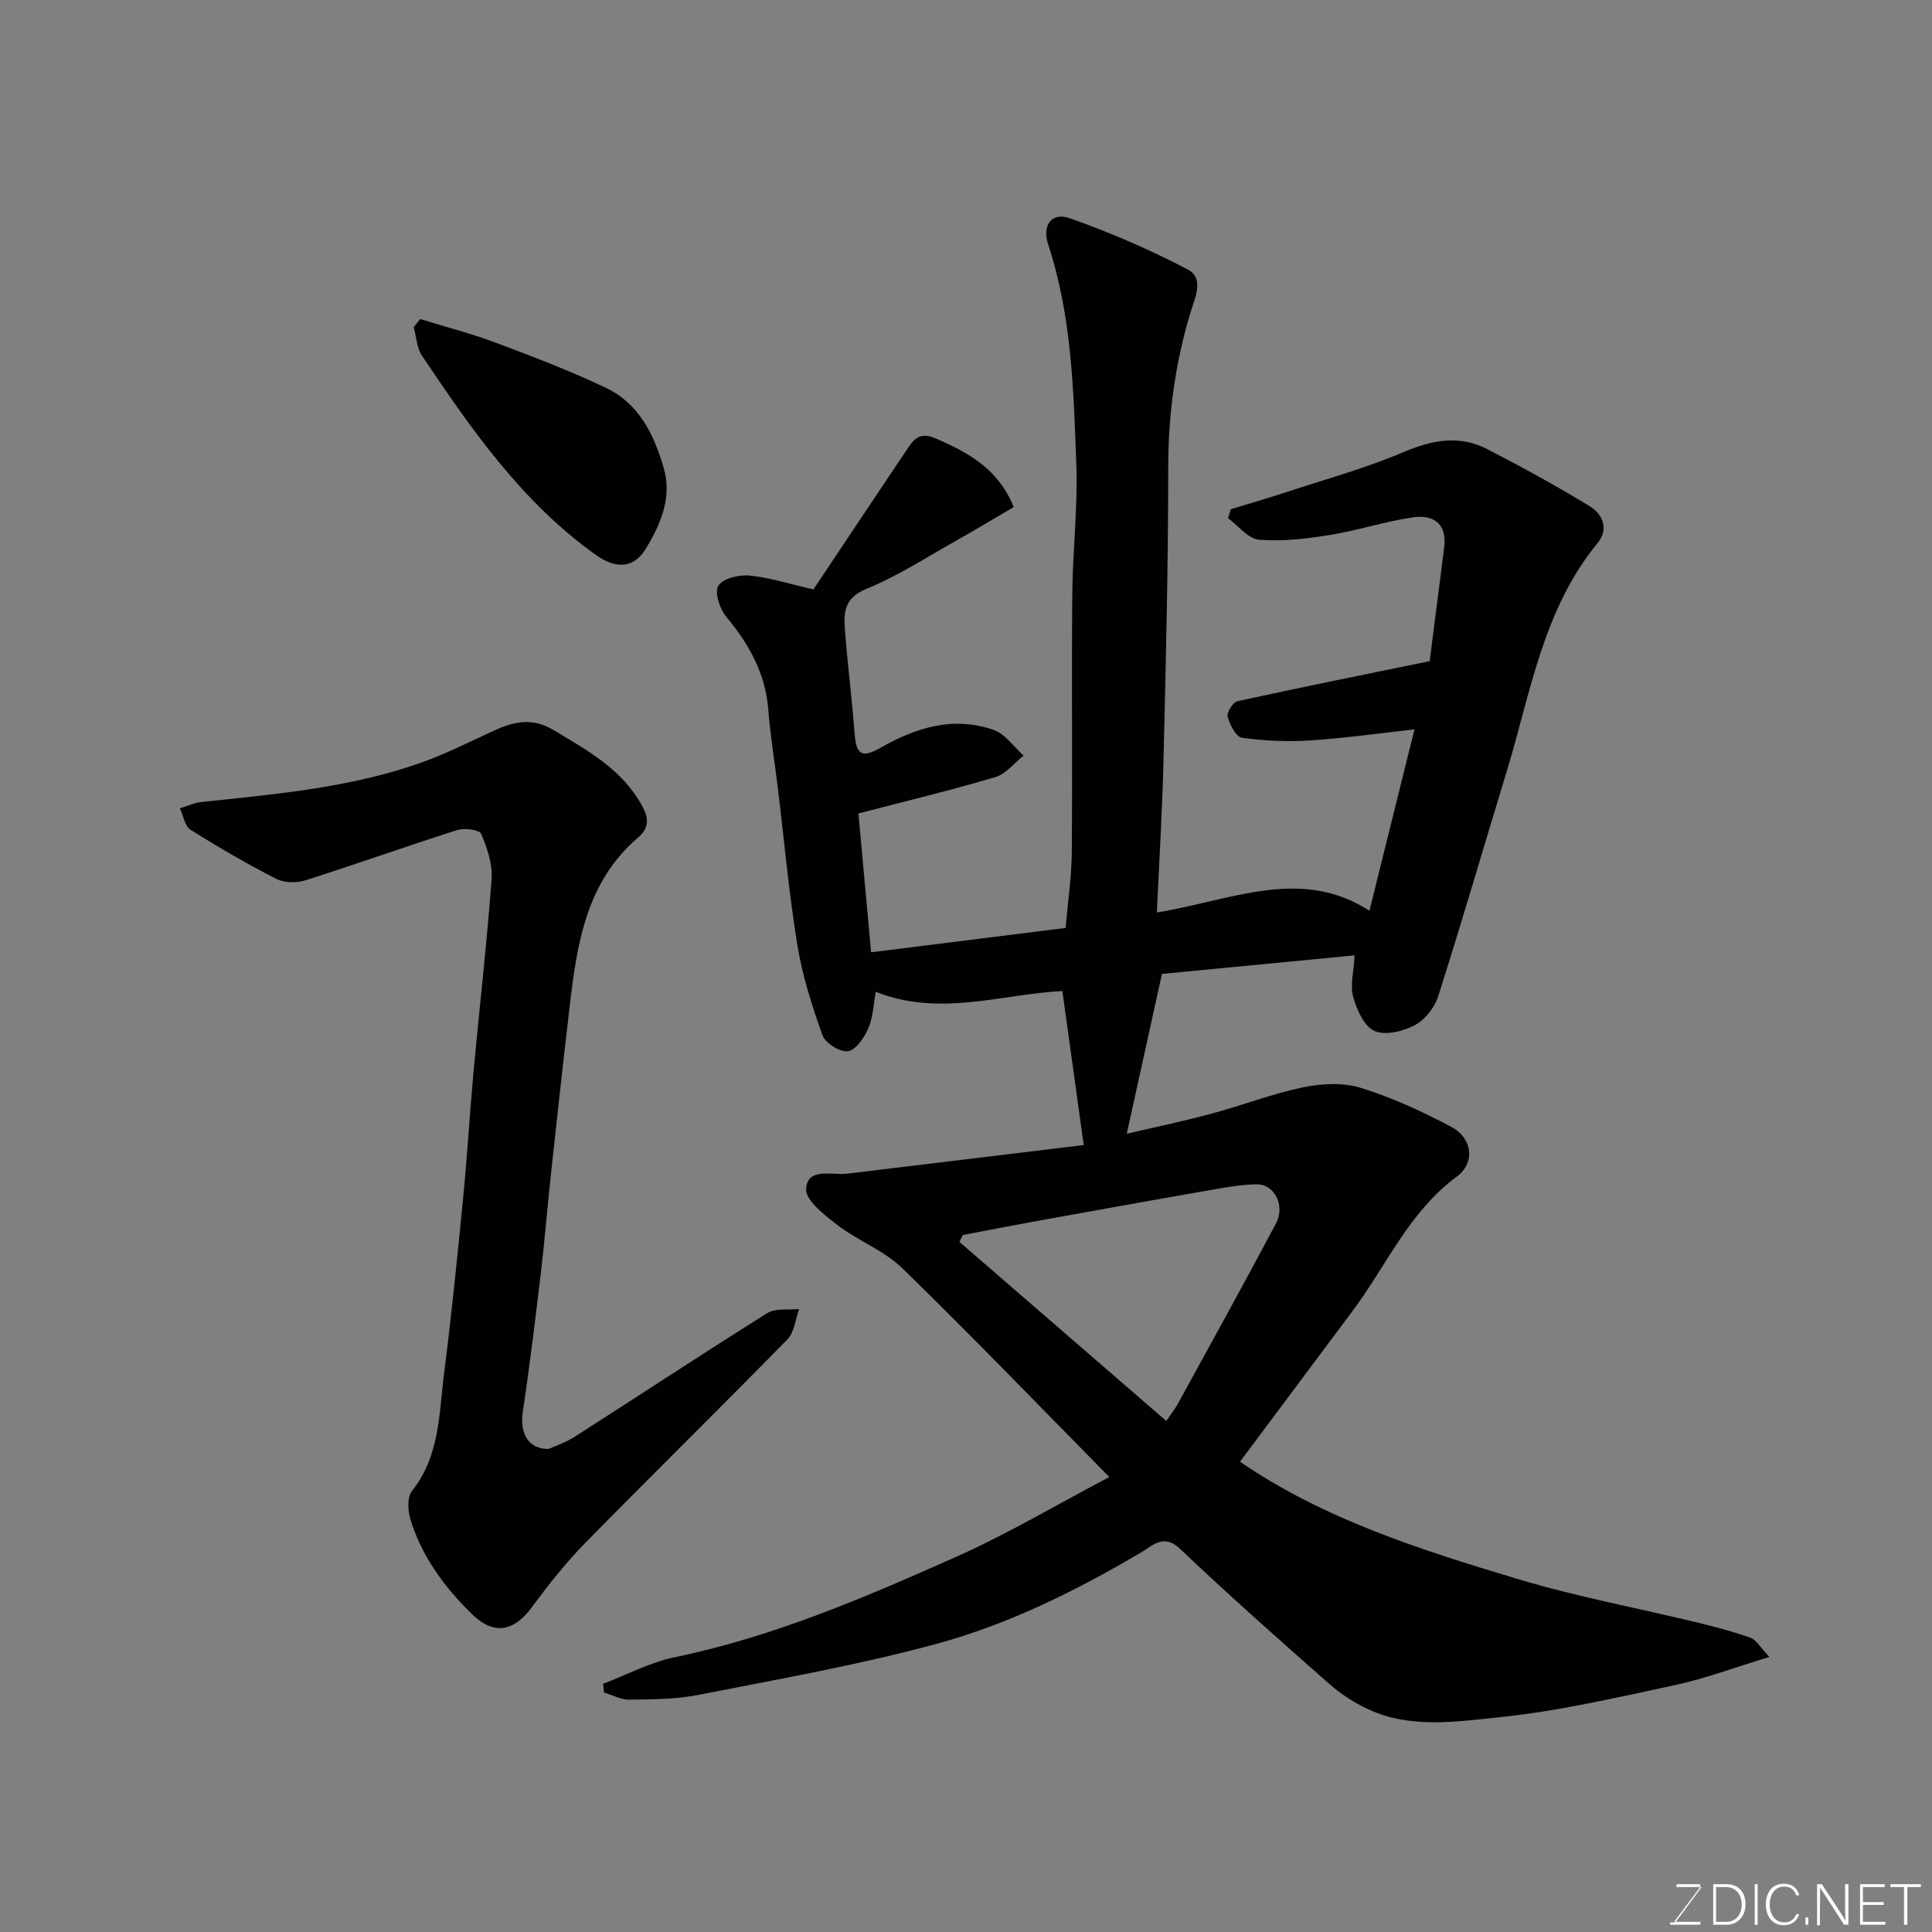
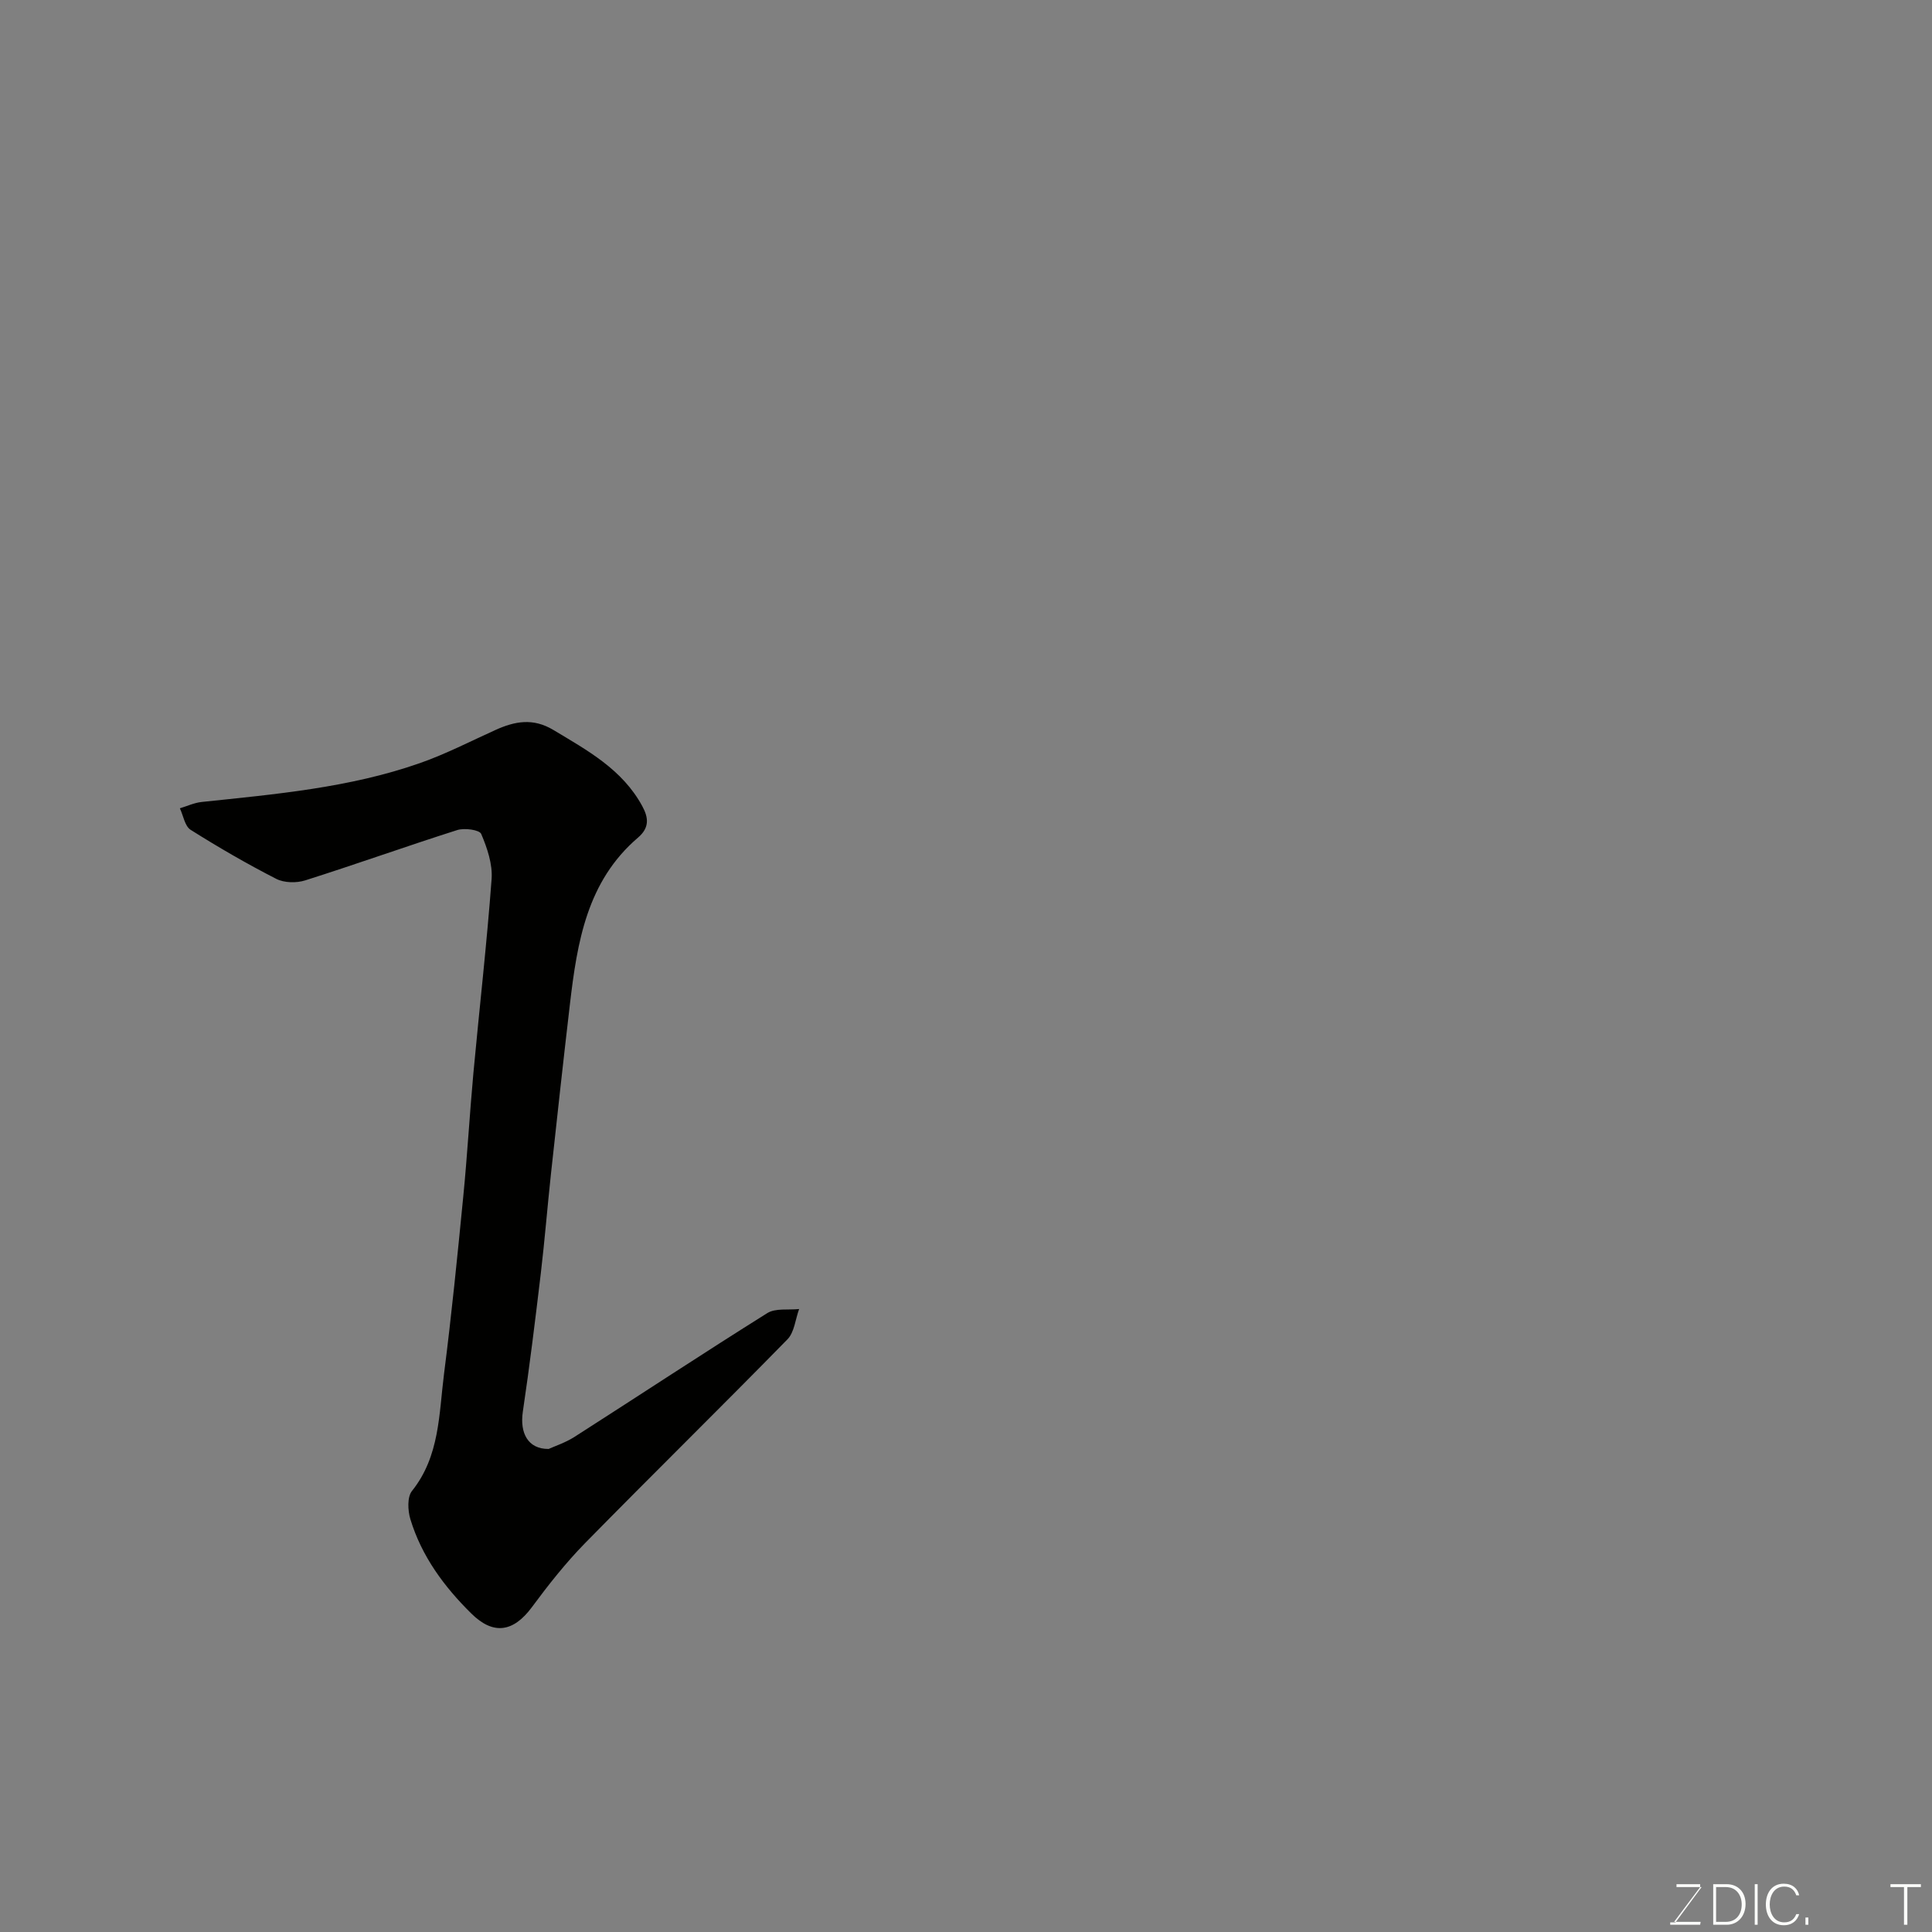
<svg xmlns="http://www.w3.org/2000/svg" enable-background="new 0 0 400 400" viewBox="0 0 400 400">
  <rect x="0" y="0" width="400" height="400" fill="#808080" stroke="none" />
-   <path d="m239.52 188.92c15.39-2.51 29.77-9.55 44.01-.36 3.09-12.44 6.15-24.77 9.32-37.55-7.38.81-14.48 1.83-21.61 2.29-4.68.3-9.46.09-14.1-.55-1.22-.17-2.51-2.69-2.97-4.35-.24-.86 1.1-3.01 2.02-3.22 12.9-2.83 25.84-5.43 39.81-8.3.9-7.11 1.94-15.32 3-23.53.64-4.98-2.26-6.85-6.46-6.24-5.77.84-11.39 2.71-17.15 3.64-4.85.78-9.85 1.39-14.7 1-2.26-.18-4.31-2.91-6.46-4.49.2-.61.41-1.22.61-1.84 3.62-1.11 7.27-2.15 10.86-3.33 8.32-2.74 16.83-5.07 24.87-8.48 5.97-2.54 11.58-3.6 17.36-.62 7.19 3.71 14.31 7.61 21.21 11.82 2.67 1.63 4.02 4.72 1.62 7.63-11.32 13.76-13.85 30.98-18.8 47.24-4.74 15.54-9.28 31.15-14.21 46.63-.74 2.33-2.77 4.87-4.9 5.98-2.41 1.27-6.13 2.16-8.32 1.14-2.14-.99-3.65-4.43-4.38-7.09-.65-2.38.13-5.16.32-8.54-13.55 1.3-27.33 2.63-39.9 3.84-2.57 11.67-4.93 22.39-7.29 33.09 5.16-1.21 11.31-2.49 17.37-4.11 6.42-1.72 12.67-4.16 19.15-5.51 3.84-.8 8.28-1.01 11.94.12 6.47 2 12.74 4.89 18.74 8.08 4.35 2.31 5.03 7.42 1.13 10.29-9.88 7.29-14.53 18.39-21.53 27.76-7.83 10.48-15.65 20.96-23.35 31.27 17.28 11.87 37.38 18.24 57.5 24.29 12.29 3.69 24.97 6.04 37.46 9.07 3.63.88 7.26 1.85 10.77 3.11 1.14.41 1.9 1.87 3.88 3.95-7.27 2.2-13.32 4.5-19.58 5.84-12.11 2.59-24.26 5.42-36.54 6.67-8.86.9-18.22 2.37-26.9-1.66-2.92-1.35-5.74-3.17-8.15-5.3-10.4-9.17-20.8-18.37-30.84-27.92-3.35-3.19-5.62-.73-7.81.57-13.55 8.03-27.66 15.04-42.79 19.14-16.16 4.38-32.73 7.29-49.19 10.53-4.65.92-9.51.91-14.28.98-1.73.02-3.48-.97-5.21-1.5-.06-.6-.12-1.19-.18-1.79 4.92-1.87 9.69-4.43 14.78-5.49 20.42-4.22 39.42-12.38 58.28-20.78 10.63-4.73 20.7-10.73 31.74-16.54-14.73-14.94-28.56-29.31-42.85-43.22-3.77-3.67-9.13-5.66-13.39-8.91-2.69-2.06-6.72-5.19-6.54-7.56.34-4.48 5.34-2.73 8.58-3.12 16.7-2.01 33.4-4.04 48.9-5.92-1.57-11.29-2.97-21.39-4.42-31.89-12.41.62-25.47 5.44-38.63.16-.47 2.54-.55 5.24-1.54 7.54-.83 1.93-2.56 4.5-4.21 4.76-1.62.25-4.69-1.67-5.28-3.31-2.19-6.07-4.17-12.33-5.21-18.68-1.76-10.83-2.73-21.78-4.06-32.68-.65-5.36-1.54-10.7-1.96-16.08-.59-7.52-4-13.55-8.71-19.21-1.34-1.61-2.46-5.05-1.63-6.4.91-1.5 4.24-2.32 6.39-2.12 4.15.39 8.2 1.71 13.3 2.87 6.41-9.6 13-19.49 19.62-29.35 1.37-2.04 2.67-3.2 5.7-1.9 6.81 2.93 12.95 6.31 16.15 14.2-3.92 2.29-7.92 4.72-11.99 7-6.12 3.43-12.07 7.32-18.53 9.95-5.15 2.1-4.64 5.69-4.34 9.56.53 6.71 1.39 13.39 1.89 20.11.34 4.59 1.38 5.49 5.4 3.21 7.42-4.22 15.13-6.6 23.45-3.67 2.38.84 4.13 3.48 6.16 5.3-1.93 1.53-3.64 3.8-5.84 4.45-9.18 2.73-18.51 4.96-28.35 7.53.86 9.46 1.72 18.91 2.62 28.74 13.49-1.69 26.79-3.35 40.27-5.04.47-5.44 1.23-10.5 1.28-15.56.15-17.83-.05-35.67.1-53.5.08-8.94 1.16-17.89.84-26.8-.56-15.37-.94-30.83-5.84-45.69-1.3-3.92.72-6.71 4.48-5.39 8.39 2.96 16.63 6.52 24.5 10.65 3.44 1.81 1.33 6.1.48 8.93-3.15 10.47-4.59 21.06-4.59 32.01 0 19.77-.47 39.54-.95 59.3-.22 10.77-.89 21.51-1.4 32.85zm1.95 105.28c1.01-1.49 1.82-2.51 2.44-3.64 6.79-12.4 13.65-24.76 20.26-37.25 1.98-3.73-.31-8.16-4-8.11-3.39.05-6.79.7-10.15 1.29-12.18 2.12-24.35 4.32-36.51 6.52-4.74.86-9.46 1.79-14.18 2.69-.23.47-.46.95-.69 1.42 14.22 12.32 28.44 24.63 42.83 37.08z" fill="#010100" />
  <path d="m113.59 299.99c1.25-.57 3.45-1.29 5.34-2.49 13.32-8.52 26.52-17.24 39.92-25.63 1.71-1.07 4.37-.61 6.6-.85-.78 2.12-.98 4.81-2.42 6.28-13.86 14.16-28.02 28.04-41.9 42.19-4.01 4.09-7.6 8.65-11.01 13.26-3.85 5.2-7.99 5.8-12.52 1.33-5.67-5.59-10.31-11.88-12.64-19.56-.54-1.8-.67-4.58.34-5.84 5.75-7.19 5.57-15.9 6.63-24.23 1.56-12.19 2.78-24.44 3.98-36.68.84-8.51 1.32-17.06 2.1-25.58 1.24-13.4 2.78-26.77 3.77-40.18.23-3.08-.91-6.44-2.15-9.35-.36-.86-3.46-1.28-4.95-.81-10.53 3.35-20.94 7.08-31.48 10.42-1.82.58-4.37.53-6.02-.32-6.06-3.1-11.96-6.52-17.72-10.15-1.2-.76-1.5-2.93-2.22-4.45 1.5-.45 2.98-1.15 4.51-1.31 15.26-1.61 30.6-2.93 45.2-8.05 5.36-1.88 10.46-4.52 15.66-6.87 3.99-1.8 7.75-2.51 11.94 0 7.06 4.24 14.28 8.15 18.42 15.77 1.33 2.44 1.51 4.49-.89 6.54-10.57 9.04-12.58 21.66-14.08 34.43-1.37 11.72-2.66 23.45-3.93 35.18-.74 6.85-1.29 13.73-2.1 20.58-1.14 9.58-2.31 19.16-3.73 28.7-.63 4.32 1.02 7.71 5.35 7.67z" fill="#010100" />
-   <path d="m87.01 66.06c5.21 1.61 10.5 2.97 15.6 4.88 7.73 2.9 15.47 5.84 22.9 9.39 6.76 3.23 9.89 9.59 11.9 16.53 1.8 6.21-.66 11.66-3.63 16.64-2.59 4.34-6.37 4.28-10.49 1.34-15.24-10.9-25.71-25.96-35.93-41.21-1.09-1.62-1.16-3.93-1.7-5.91.45-.56.9-1.11 1.35-1.66z" fill="#010100" />
  <g fill="#fbfcfa">
    <path d="m346.9 398 5.4-7.3h-5.2v-.6h4.9v.6l-5.4 7.2h5.5l-.1.6h-6.2v-.5z" />
    <path d="m354.7 390.1h2.8c2.3 0 3.9 1.6 3.9 4.1s-1.6 4.3-3.9 4.3h-2.8zm.6 7.8h2c2.2 0 3.3-1.6 3.3-3.6 0-1.8-1-3.6-3.3-3.6h-2z" />
    <path d="m363.9 390.1v8.4h-.6v-8.4z" />
    <path d="m372.5 396.3c-.4 1.3-1.4 2.3-3.2 2.3-2.4 0-3.7-1.9-3.7-4.3 0-2.3 1.2-4.3 3.7-4.3 1.8 0 2.9 1 3.2 2.4h-.6c-.4-1.1-1.1-1.8-2.5-1.8-2.1 0-3 1.9-3 3.7s.9 3.7 3 3.7c1.4 0 2.1-.7 2.5-1.7z" />
    <path d="m373.8 398.5v-1.5h.6v1.5z" />
-     <path d="m376.2 398.5v-8.4h1c1.3 2 4.4 6.6 4.9 7.6-.1-1.2-.1-2.4-.1-3.8v-3.8h.7v8.4h-.9c-1.2-1.9-4.4-6.8-5-7.7.1 1.1 0 2.3 0 3.9v3.9h-.6z" />
-     <path d="m390 394.4h-4.3v3.5h4.7l-.1.6h-5.2v-8.4h5.1v.6h-4.5v3.1h4.3z" />
    <path d="m394.2 390.7h-2.8v-.6h6.3v.6h-2.8v7.8h-.7z" />
  </g>
</svg>